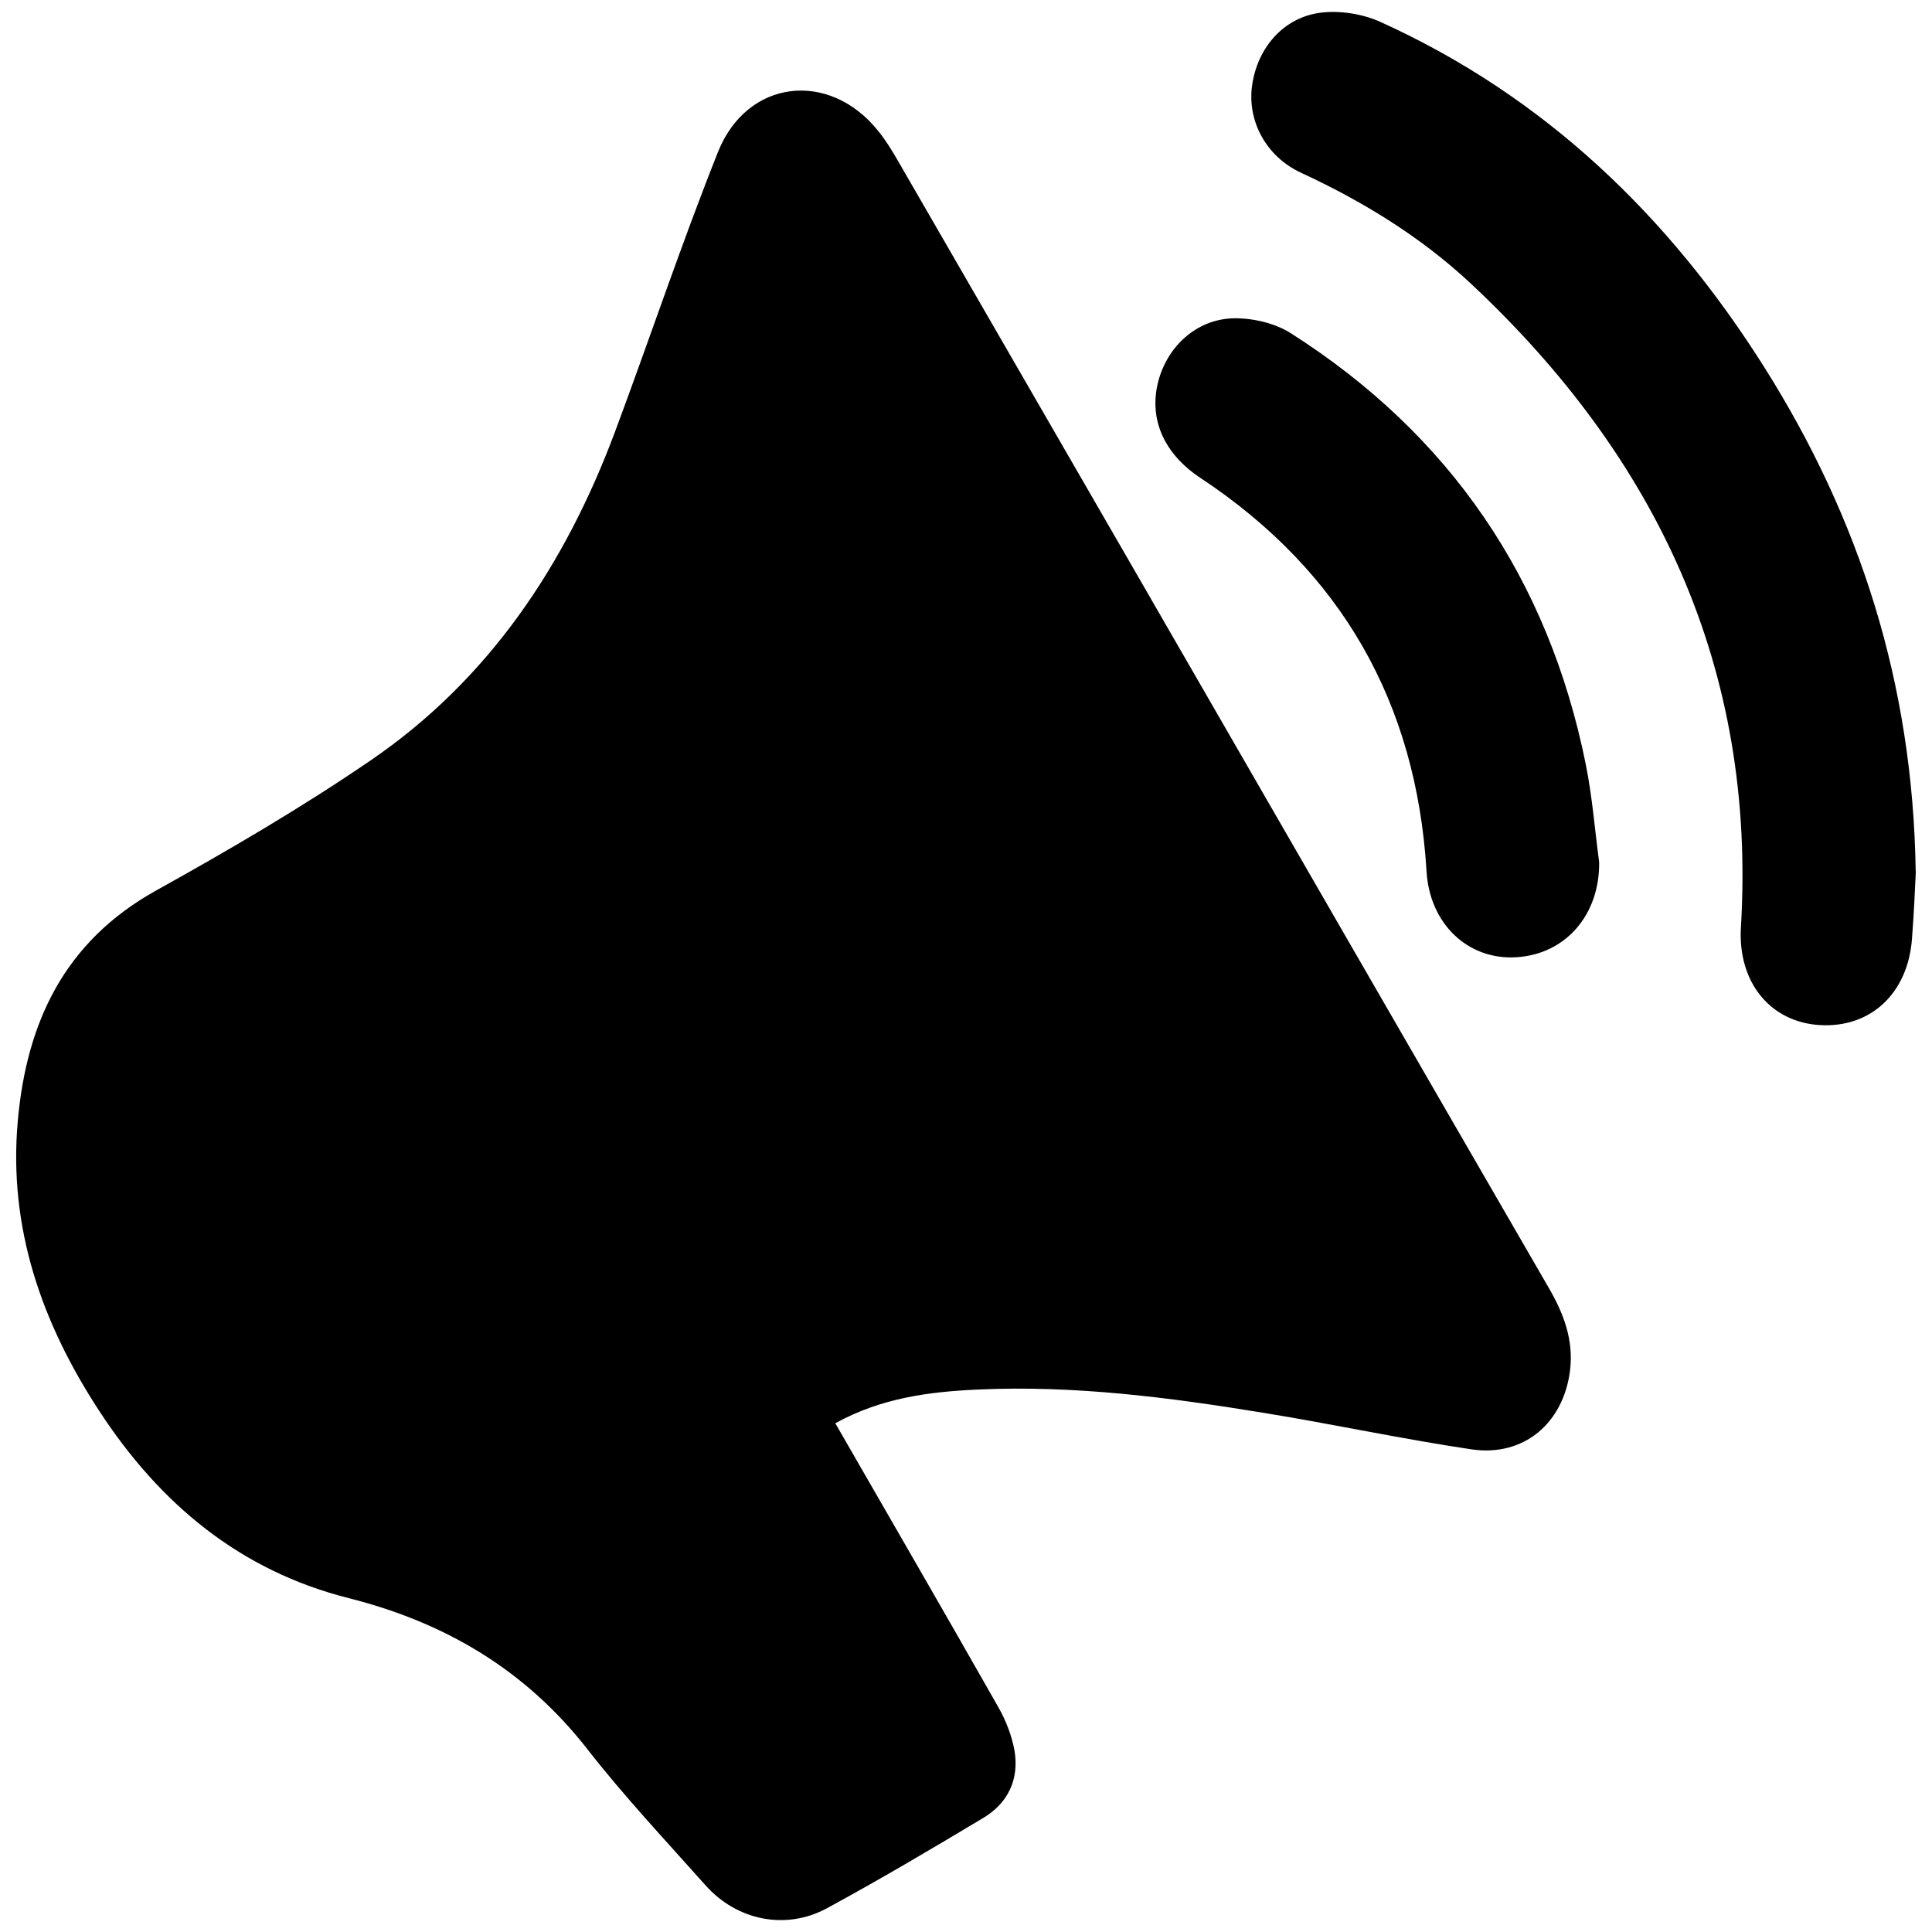
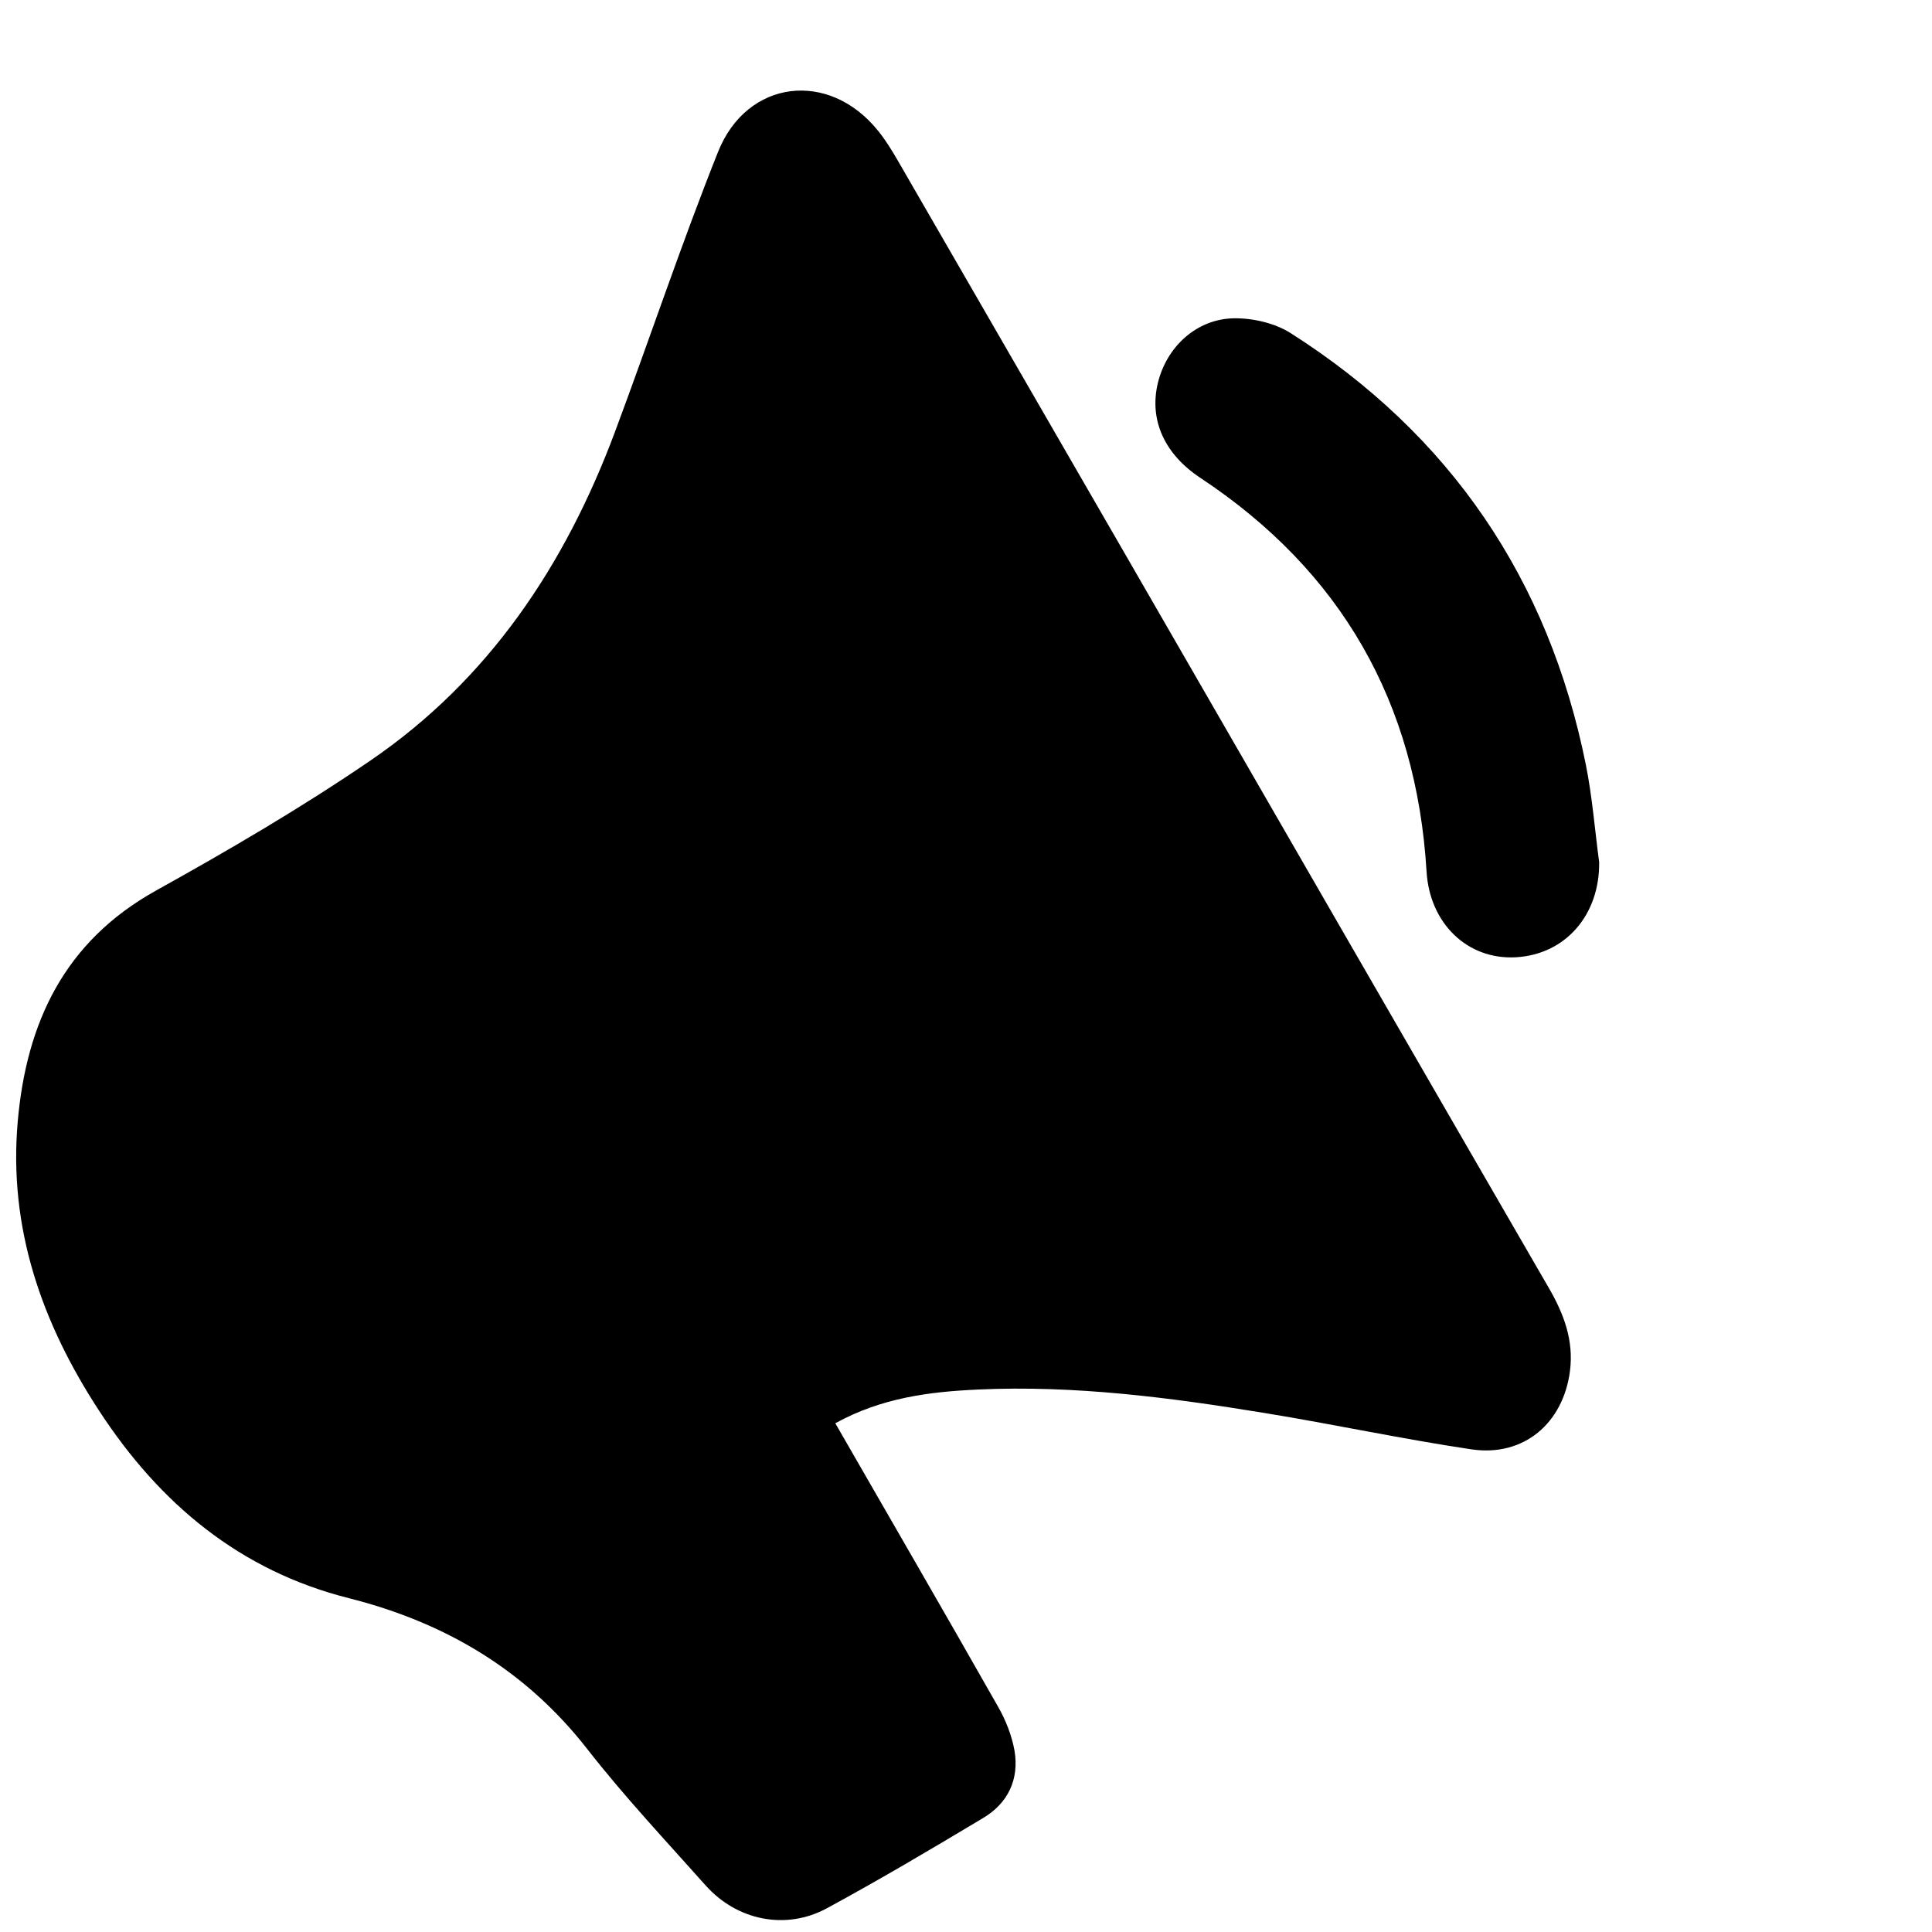
<svg xmlns="http://www.w3.org/2000/svg" version="1.1" width="32" height="32" viewBox="0 0 32 32">
  <title>new</title>
-   <path d="M13.836 23.575c0.916 1.592 1.813 3.14 2.696 4.695 0.127 0.221 0.225 0.473 0.271 0.723 0.081 0.479-0.107 0.875-0.523 1.121-0.853 0.512-1.711 1.019-2.584 1.493-0.68 0.368-1.489 0.204-2.009-0.379-0.663-0.744-1.347-1.473-1.959-2.257-1.023-1.312-2.355-2.096-3.945-2.499-1.809-0.455-3.135-1.565-4.137-3.099-0.953-1.456-1.508-3.033-1.352-4.8 0.144-1.635 0.771-2.975 2.284-3.819 1.211-0.673 2.413-1.375 3.556-2.156 1.967-1.343 3.229-3.241 4.053-5.448 0.575-1.541 1.096-3.104 1.705-4.632 0.48-1.205 1.84-1.363 2.652-0.351 0.127 0.156 0.232 0.329 0.333 0.504 1.269 2.195 2.537 4.391 3.805 6.587 2.32 4.023 4.64 8.047 6.967 12.067 0.251 0.431 0.419 0.871 0.355 1.381-0.112 0.868-0.765 1.427-1.631 1.3-1.148-0.171-2.284-0.416-3.432-0.603-1.568-0.257-3.143-0.461-4.739-0.388-0.807 0.036-1.603 0.137-2.367 0.559zM31.732 14.435c-0.013 0.279-0.031 0.693-0.063 1.107-0.065 0.907-0.68 1.483-1.519 1.437-0.823-0.045-1.369-0.705-1.315-1.619 0.257-4.287-1.391-7.777-4.469-10.659-0.828-0.775-1.787-1.363-2.815-1.839-0.584-0.269-0.896-0.864-0.812-1.449 0.088-0.619 0.516-1.124 1.136-1.203 0.32-0.040 0.695 0.020 0.989 0.153 2.721 1.232 4.779 3.217 6.357 5.717 1.58 2.507 2.463 5.236 2.509 8.353zM26.487 14.28c0.011 0.869-0.552 1.525-1.372 1.575-0.807 0.049-1.437-0.559-1.487-1.424-0.169-2.791-1.409-4.969-3.745-6.515-0.599-0.396-0.852-0.963-0.705-1.573 0.145-0.599 0.64-1.061 1.26-1.071 0.315-0.004 0.675 0.079 0.937 0.244 2.643 1.681 4.273 4.076 4.891 7.147 0.107 0.532 0.149 1.079 0.221 1.617z" />
+   <path d="M13.836 23.575c0.916 1.592 1.813 3.14 2.696 4.695 0.127 0.221 0.225 0.473 0.271 0.723 0.081 0.479-0.107 0.875-0.523 1.121-0.853 0.512-1.711 1.019-2.584 1.493-0.68 0.368-1.489 0.204-2.009-0.379-0.663-0.744-1.347-1.473-1.959-2.257-1.023-1.312-2.355-2.096-3.945-2.499-1.809-0.455-3.135-1.565-4.137-3.099-0.953-1.456-1.508-3.033-1.352-4.8 0.144-1.635 0.771-2.975 2.284-3.819 1.211-0.673 2.413-1.375 3.556-2.156 1.967-1.343 3.229-3.241 4.053-5.448 0.575-1.541 1.096-3.104 1.705-4.632 0.48-1.205 1.84-1.363 2.652-0.351 0.127 0.156 0.232 0.329 0.333 0.504 1.269 2.195 2.537 4.391 3.805 6.587 2.32 4.023 4.64 8.047 6.967 12.067 0.251 0.431 0.419 0.871 0.355 1.381-0.112 0.868-0.765 1.427-1.631 1.3-1.148-0.171-2.284-0.416-3.432-0.603-1.568-0.257-3.143-0.461-4.739-0.388-0.807 0.036-1.603 0.137-2.367 0.559zM31.732 14.435zM26.487 14.28c0.011 0.869-0.552 1.525-1.372 1.575-0.807 0.049-1.437-0.559-1.487-1.424-0.169-2.791-1.409-4.969-3.745-6.515-0.599-0.396-0.852-0.963-0.705-1.573 0.145-0.599 0.64-1.061 1.26-1.071 0.315-0.004 0.675 0.079 0.937 0.244 2.643 1.681 4.273 4.076 4.891 7.147 0.107 0.532 0.149 1.079 0.221 1.617z" />
</svg>